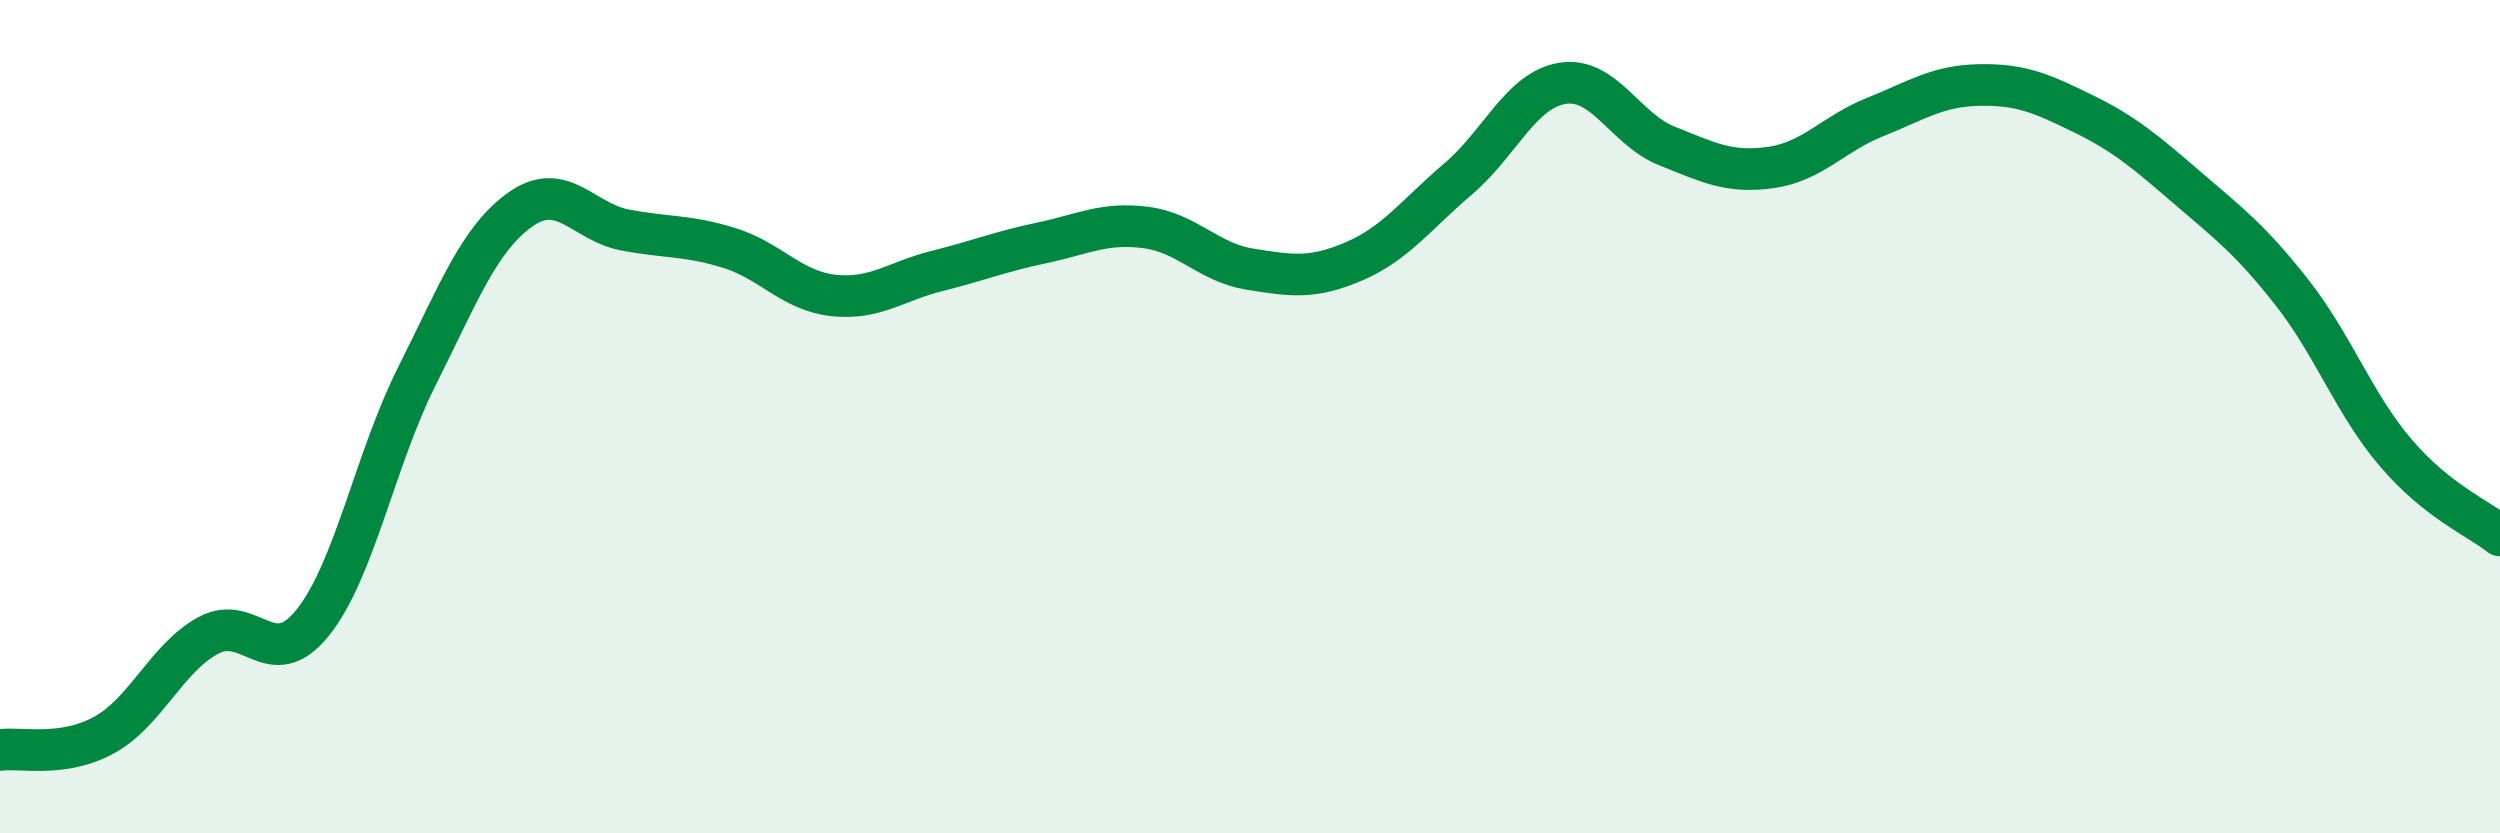
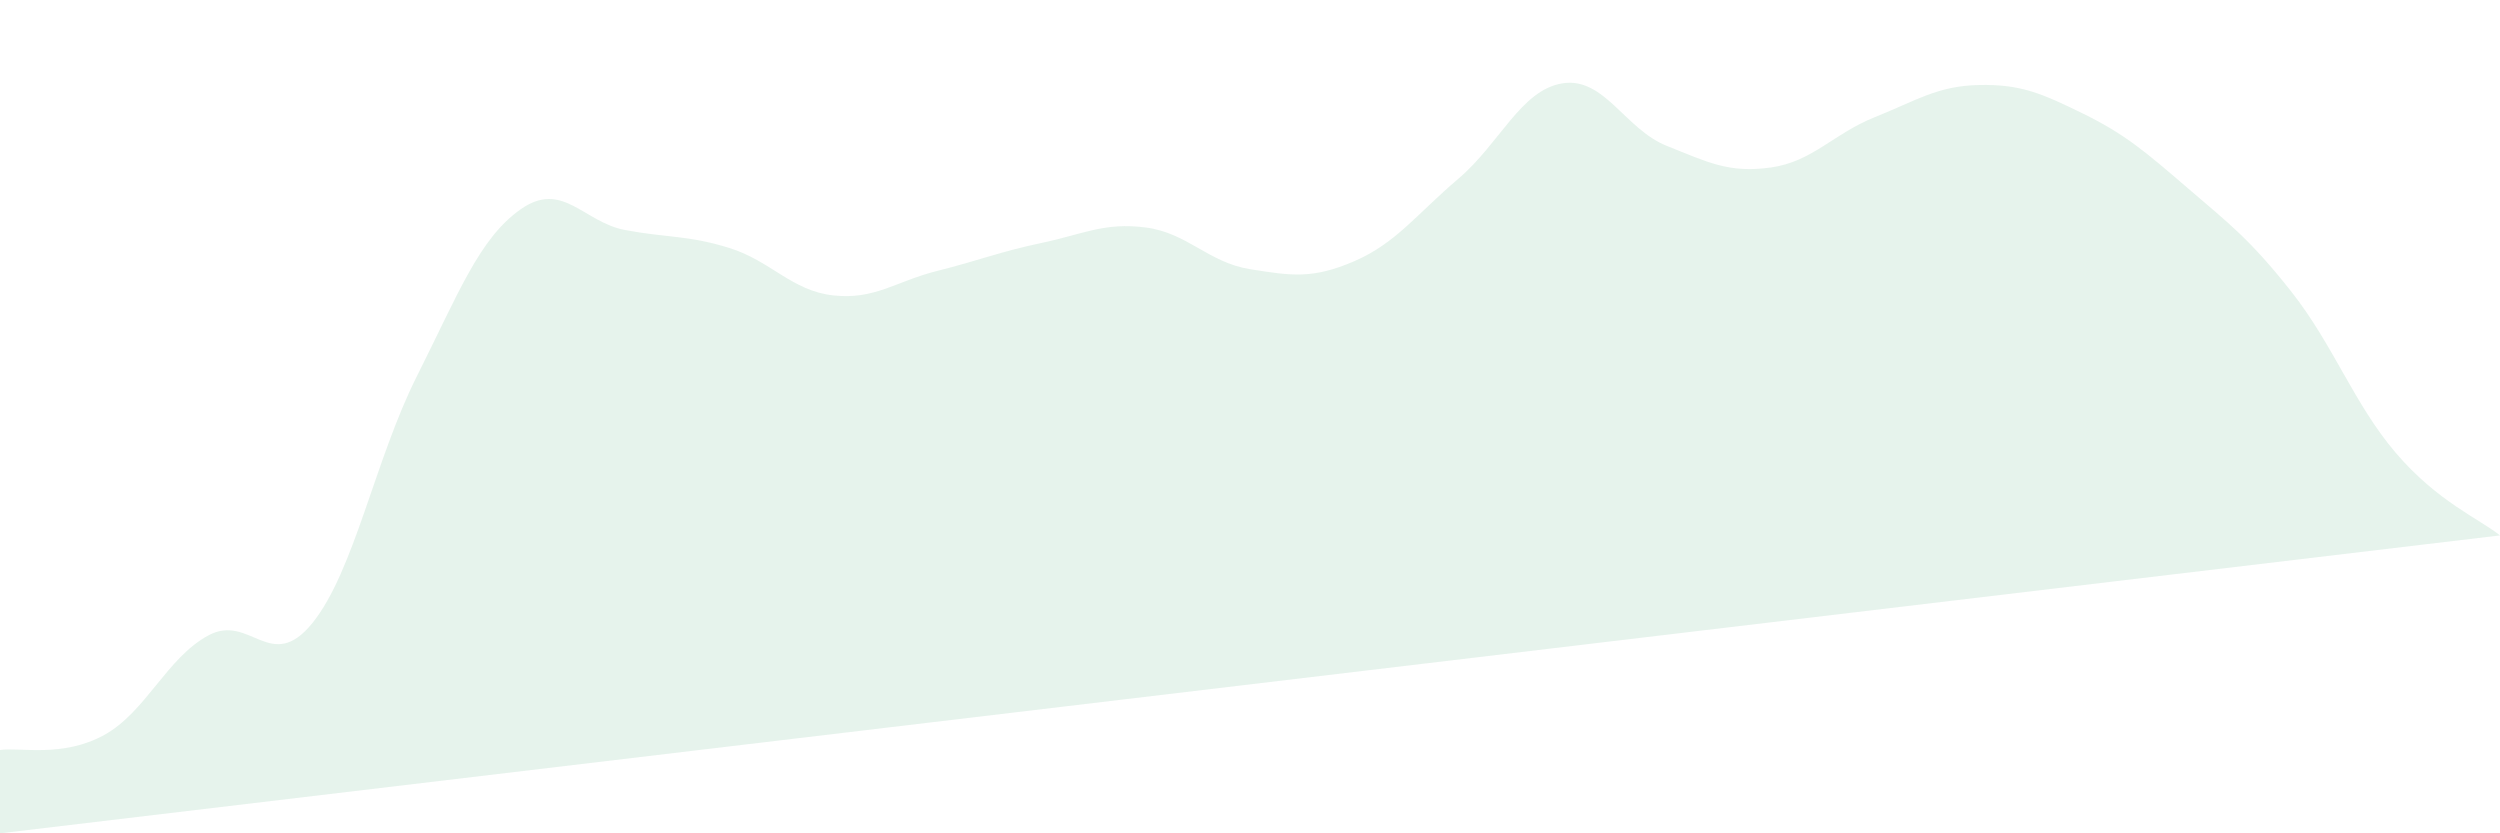
<svg xmlns="http://www.w3.org/2000/svg" width="60" height="20" viewBox="0 0 60 20">
-   <path d="M 0,18 C 0.5,17.93 1.5,18.19 2.5,17.64 C 3.5,17.09 4,15.79 5,15.25 C 6,14.71 6.5,16.19 7.5,14.95 C 8.5,13.71 9,11.03 10,9.04 C 11,7.05 11.5,5.72 12.5,5.02 C 13.5,4.32 14,5.33 15,5.52 C 16,5.71 16.5,5.64 17.5,5.95 C 18.5,6.26 19,6.98 20,7.09 C 21,7.2 21.5,6.75 22.5,6.5 C 23.5,6.25 24,6.04 25,5.83 C 26,5.62 26.5,5.33 27.5,5.46 C 28.5,5.59 29,6.3 30,6.46 C 31,6.62 31.5,6.7 32.5,6.27 C 33.5,5.84 34,5.14 35,4.29 C 36,3.44 36.5,2.16 37.5,2 C 38.5,1.84 39,3.1 40,3.5 C 41,3.9 41.5,4.16 42.5,4.02 C 43.5,3.88 44,3.21 45,2.81 C 46,2.41 46.5,2.06 47.5,2.04 C 48.5,2.02 49,2.24 50,2.73 C 51,3.22 51.5,3.65 52.5,4.51 C 53.5,5.37 54,5.74 55,7.01 C 56,8.28 56.5,9.7 57.5,10.87 C 58.5,12.04 59.5,12.45 60,12.85L60 20L0 20Z" fill="#008740" opacity="0.1" stroke-linecap="round" stroke-linejoin="round" />
-   <path d="M 0,18 C 0.5,17.93 1.5,18.19 2.5,17.64 C 3.5,17.09 4,15.79 5,15.25 C 6,14.71 6.5,16.19 7.5,14.95 C 8.5,13.71 9,11.03 10,9.04 C 11,7.05 11.5,5.72 12.5,5.02 C 13.5,4.32 14,5.33 15,5.52 C 16,5.71 16.5,5.64 17.5,5.95 C 18.5,6.26 19,6.98 20,7.09 C 21,7.2 21.5,6.75 22.5,6.5 C 23.5,6.25 24,6.04 25,5.83 C 26,5.62 26.5,5.33 27.5,5.46 C 28.5,5.59 29,6.3 30,6.46 C 31,6.62 31.5,6.7 32.5,6.27 C 33.5,5.84 34,5.14 35,4.29 C 36,3.44 36.5,2.16 37.5,2 C 38.5,1.84 39,3.1 40,3.5 C 41,3.9 41.5,4.16 42.5,4.02 C 43.5,3.88 44,3.21 45,2.81 C 46,2.41 46.5,2.06 47.5,2.04 C 48.5,2.02 49,2.24 50,2.73 C 51,3.22 51.5,3.65 52.5,4.51 C 53.5,5.37 54,5.74 55,7.01 C 56,8.28 56.5,9.7 57.5,10.87 C 58.5,12.04 59.5,12.45 60,12.85" stroke="#008740" stroke-width="1" fill="none" stroke-linecap="round" stroke-linejoin="round" />
+   <path d="M 0,18 C 0.5,17.93 1.5,18.19 2.5,17.64 C 3.5,17.09 4,15.79 5,15.25 C 6,14.71 6.5,16.19 7.5,14.95 C 8.5,13.71 9,11.03 10,9.04 C 11,7.05 11.5,5.72 12.5,5.02 C 13.5,4.32 14,5.33 15,5.52 C 16,5.71 16.5,5.64 17.5,5.95 C 18.5,6.26 19,6.98 20,7.09 C 21,7.2 21.5,6.75 22.5,6.5 C 23.5,6.25 24,6.04 25,5.83 C 26,5.62 26.5,5.33 27.5,5.46 C 28.5,5.59 29,6.3 30,6.46 C 31,6.62 31.5,6.7 32.5,6.27 C 33.5,5.84 34,5.14 35,4.29 C 36,3.44 36.5,2.16 37.5,2 C 38.5,1.84 39,3.1 40,3.5 C 41,3.9 41.5,4.16 42.5,4.02 C 43.5,3.88 44,3.21 45,2.81 C 46,2.41 46.5,2.06 47.5,2.04 C 48.5,2.02 49,2.24 50,2.73 C 51,3.22 51.5,3.65 52.5,4.51 C 53.5,5.37 54,5.74 55,7.01 C 56,8.28 56.5,9.7 57.5,10.87 C 58.5,12.04 59.5,12.45 60,12.85L0 20Z" fill="#008740" opacity="0.1" stroke-linecap="round" stroke-linejoin="round" />
</svg>